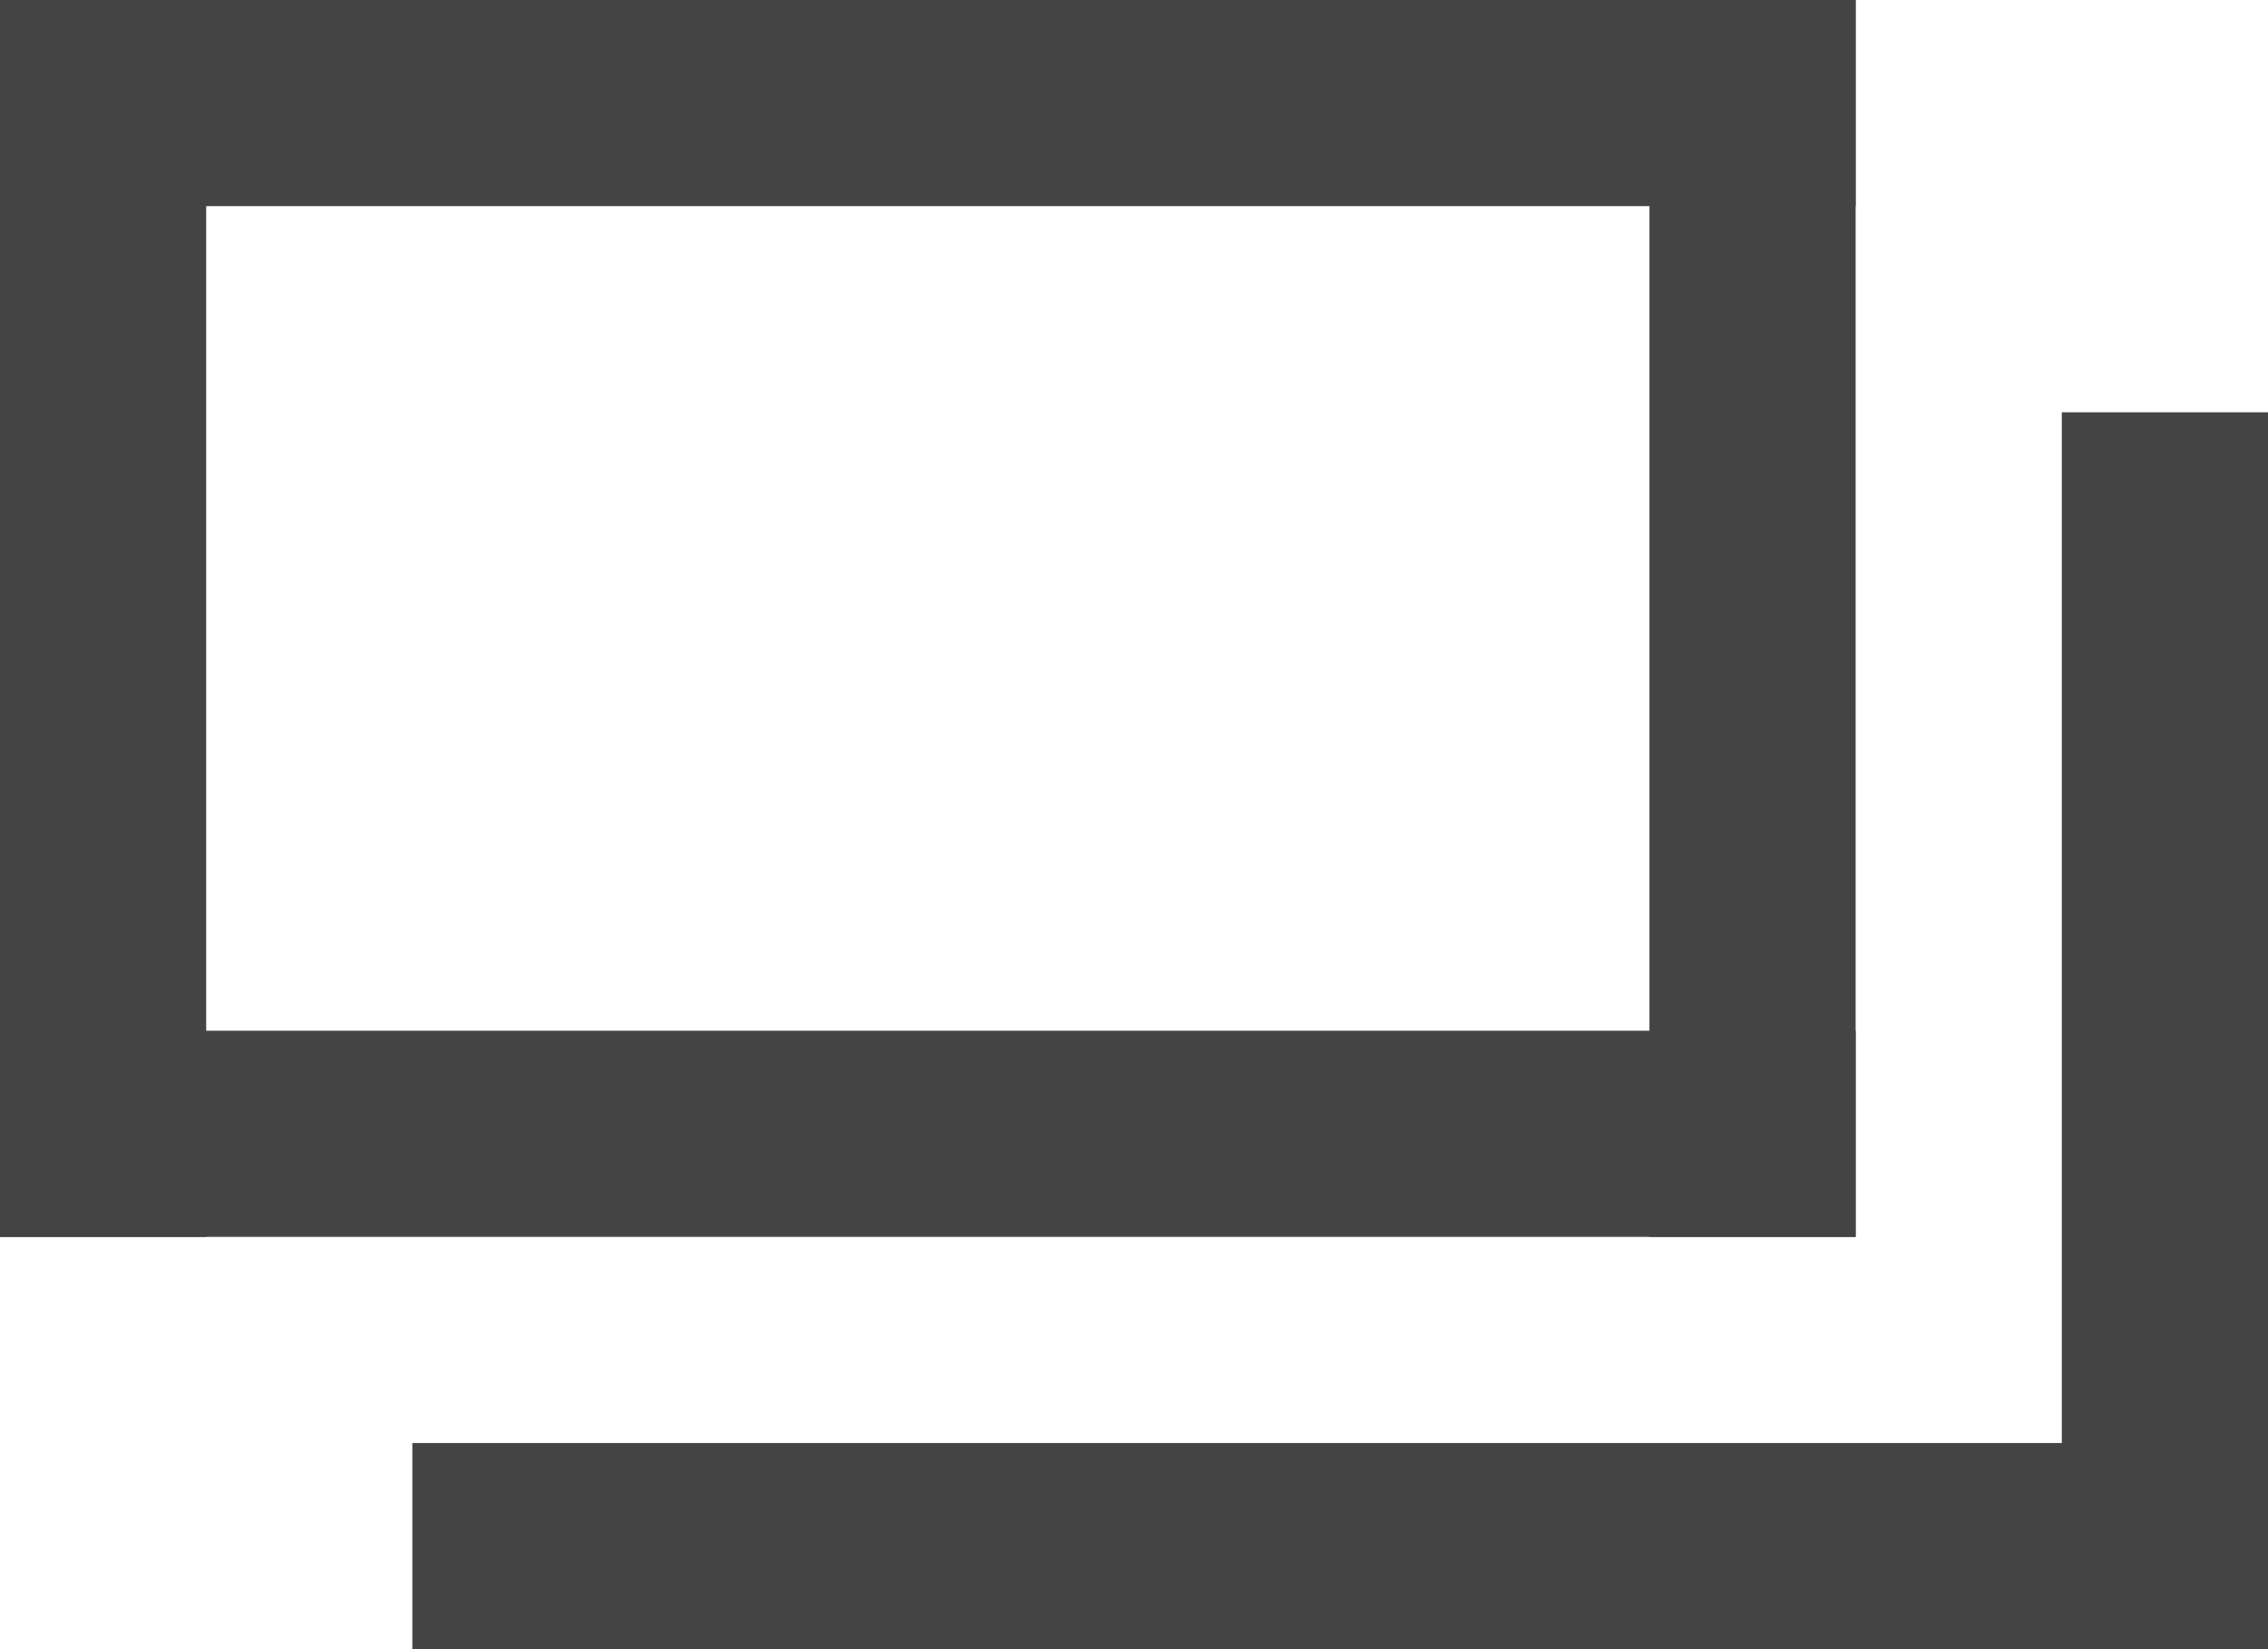
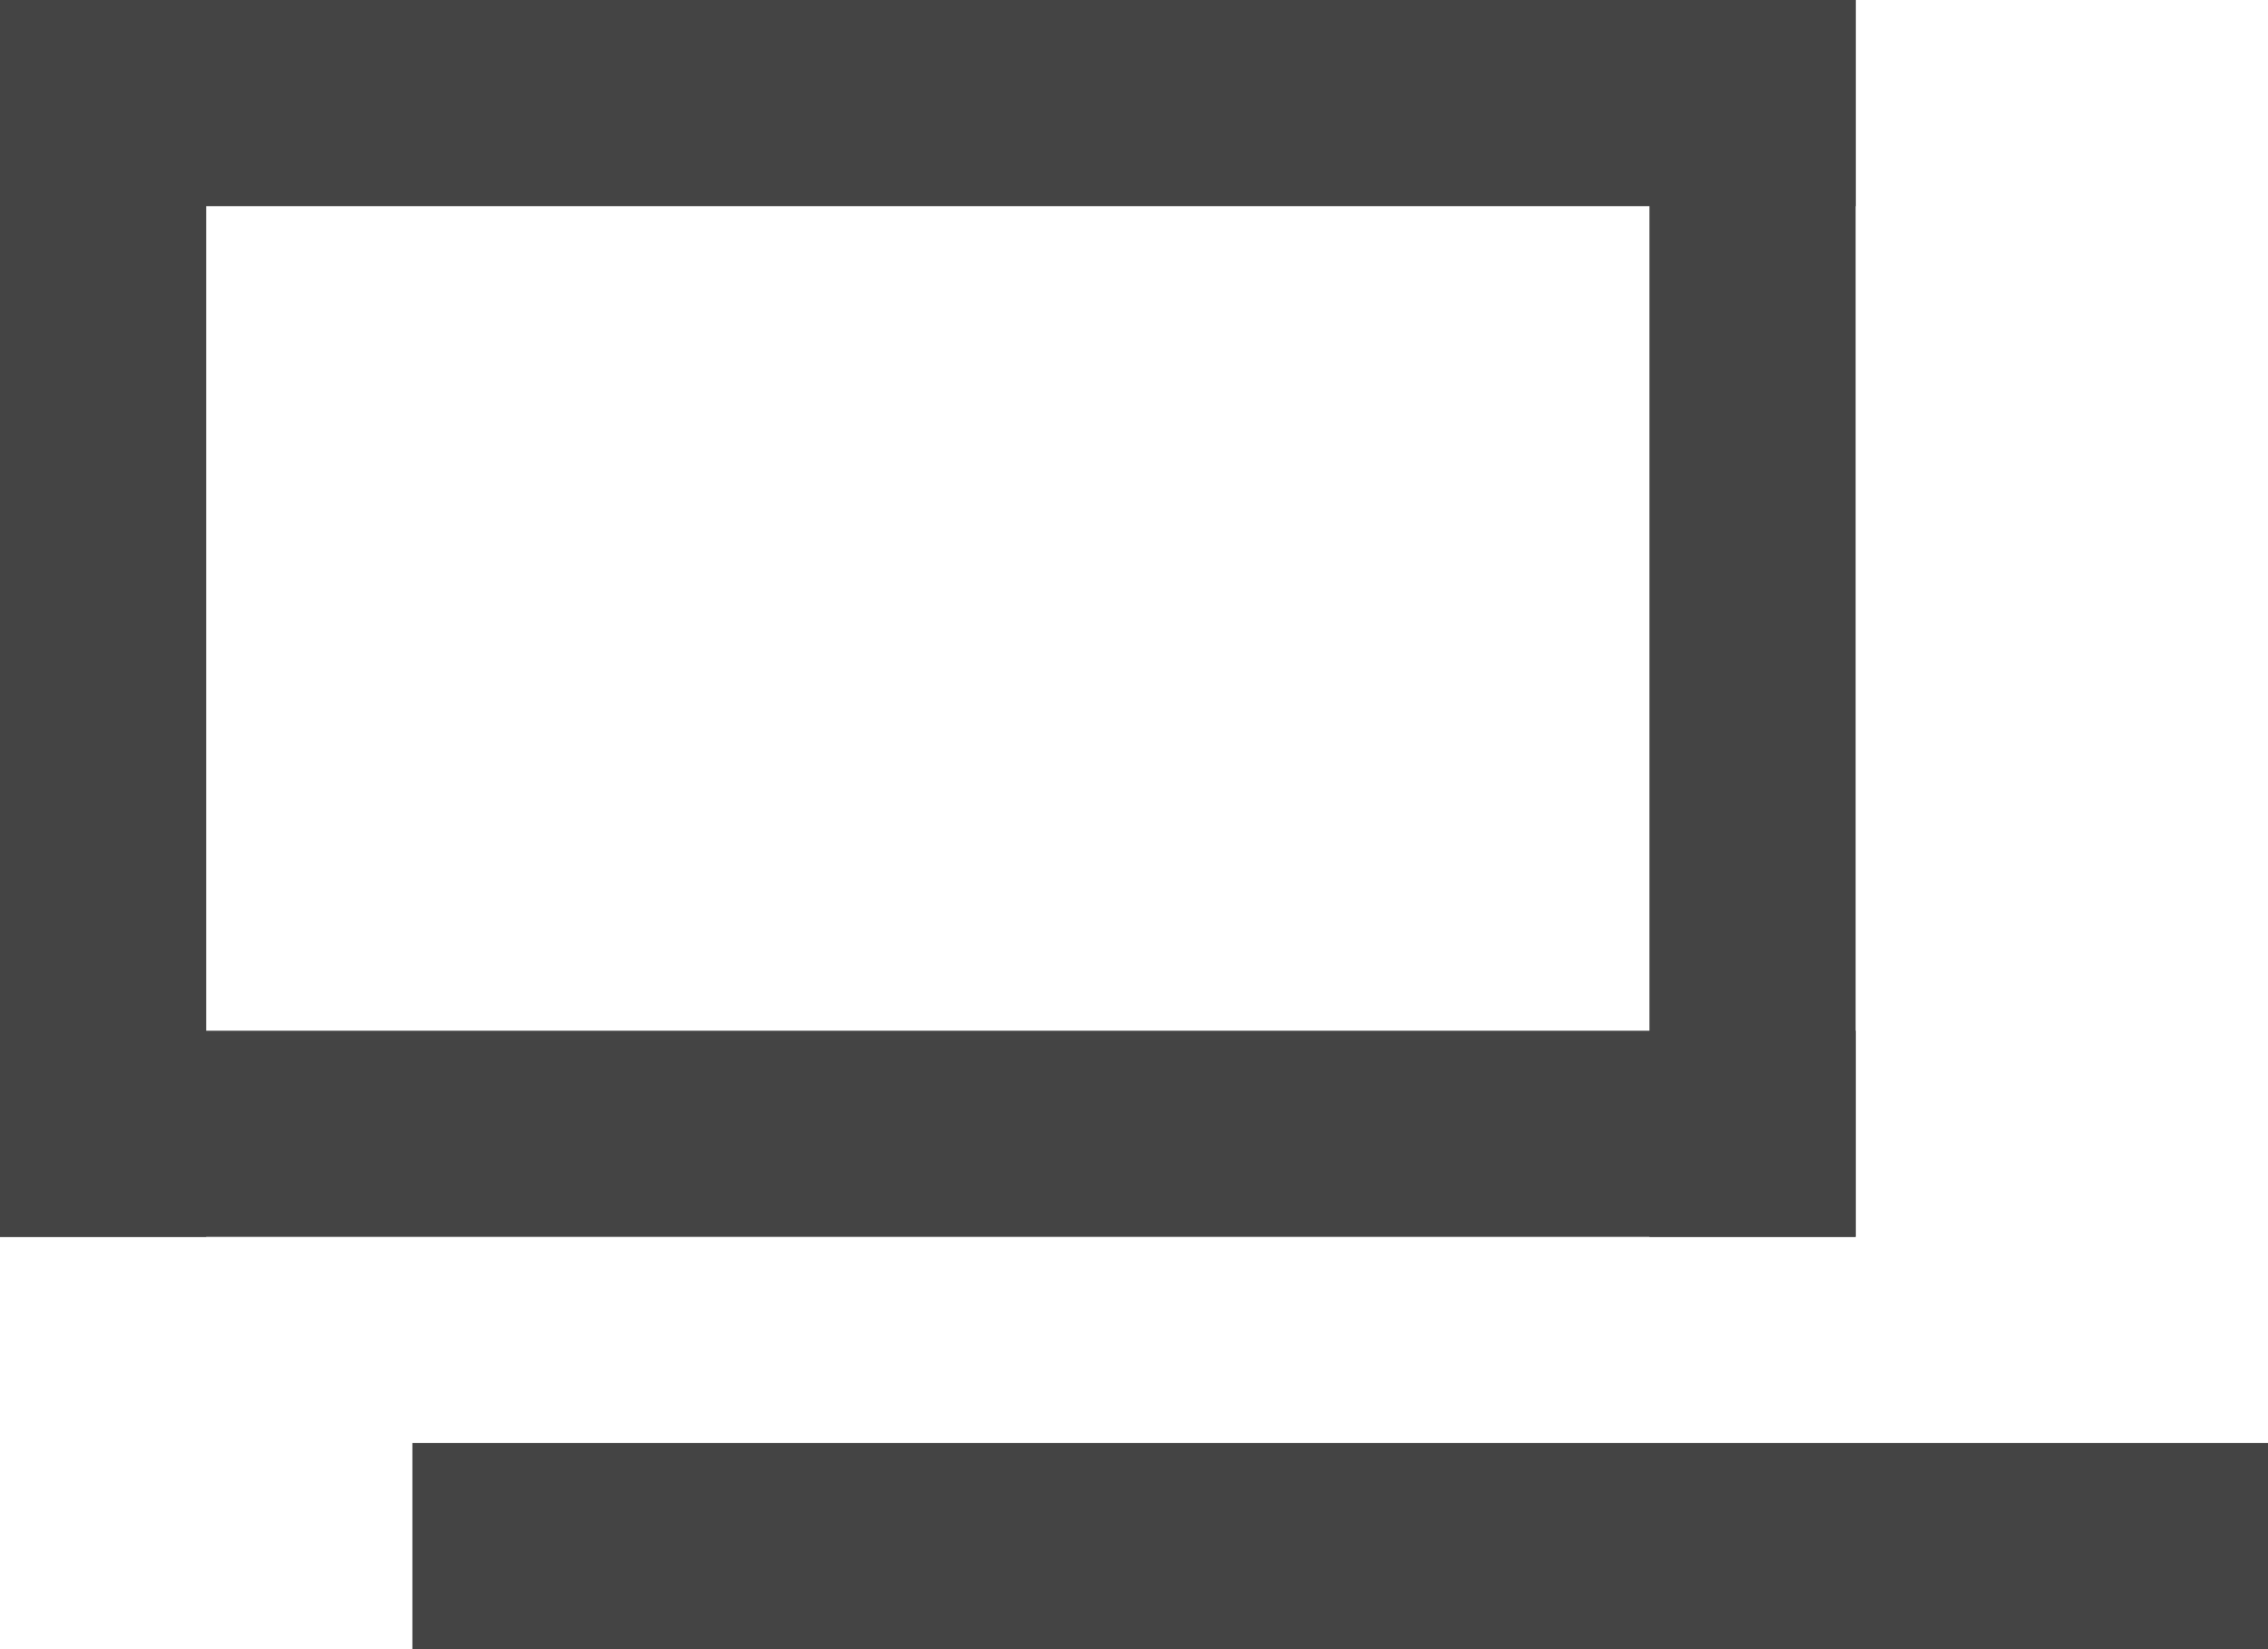
<svg xmlns="http://www.w3.org/2000/svg" width="11" height="8" viewBox="0 0 11 8" fill="none">
  <path d="M0 5H9V6H0V5Z" fill="#444444" />
  <path d="M2 7H11V8H2V7Z" fill="#444444" />
  <path d="M0 4.37114e-08H9V1H0V4.37114e-08Z" fill="#444444" />
  <path d="M1 4.37114e-08L1 6H0V4.37114e-08H1Z" fill="#444444" />
  <path d="M9 4.37114e-08V6H8V0L9 4.37114e-08Z" fill="#444444" />
-   <path d="M11 2V8H10V2H11Z" fill="#444444" />
</svg>